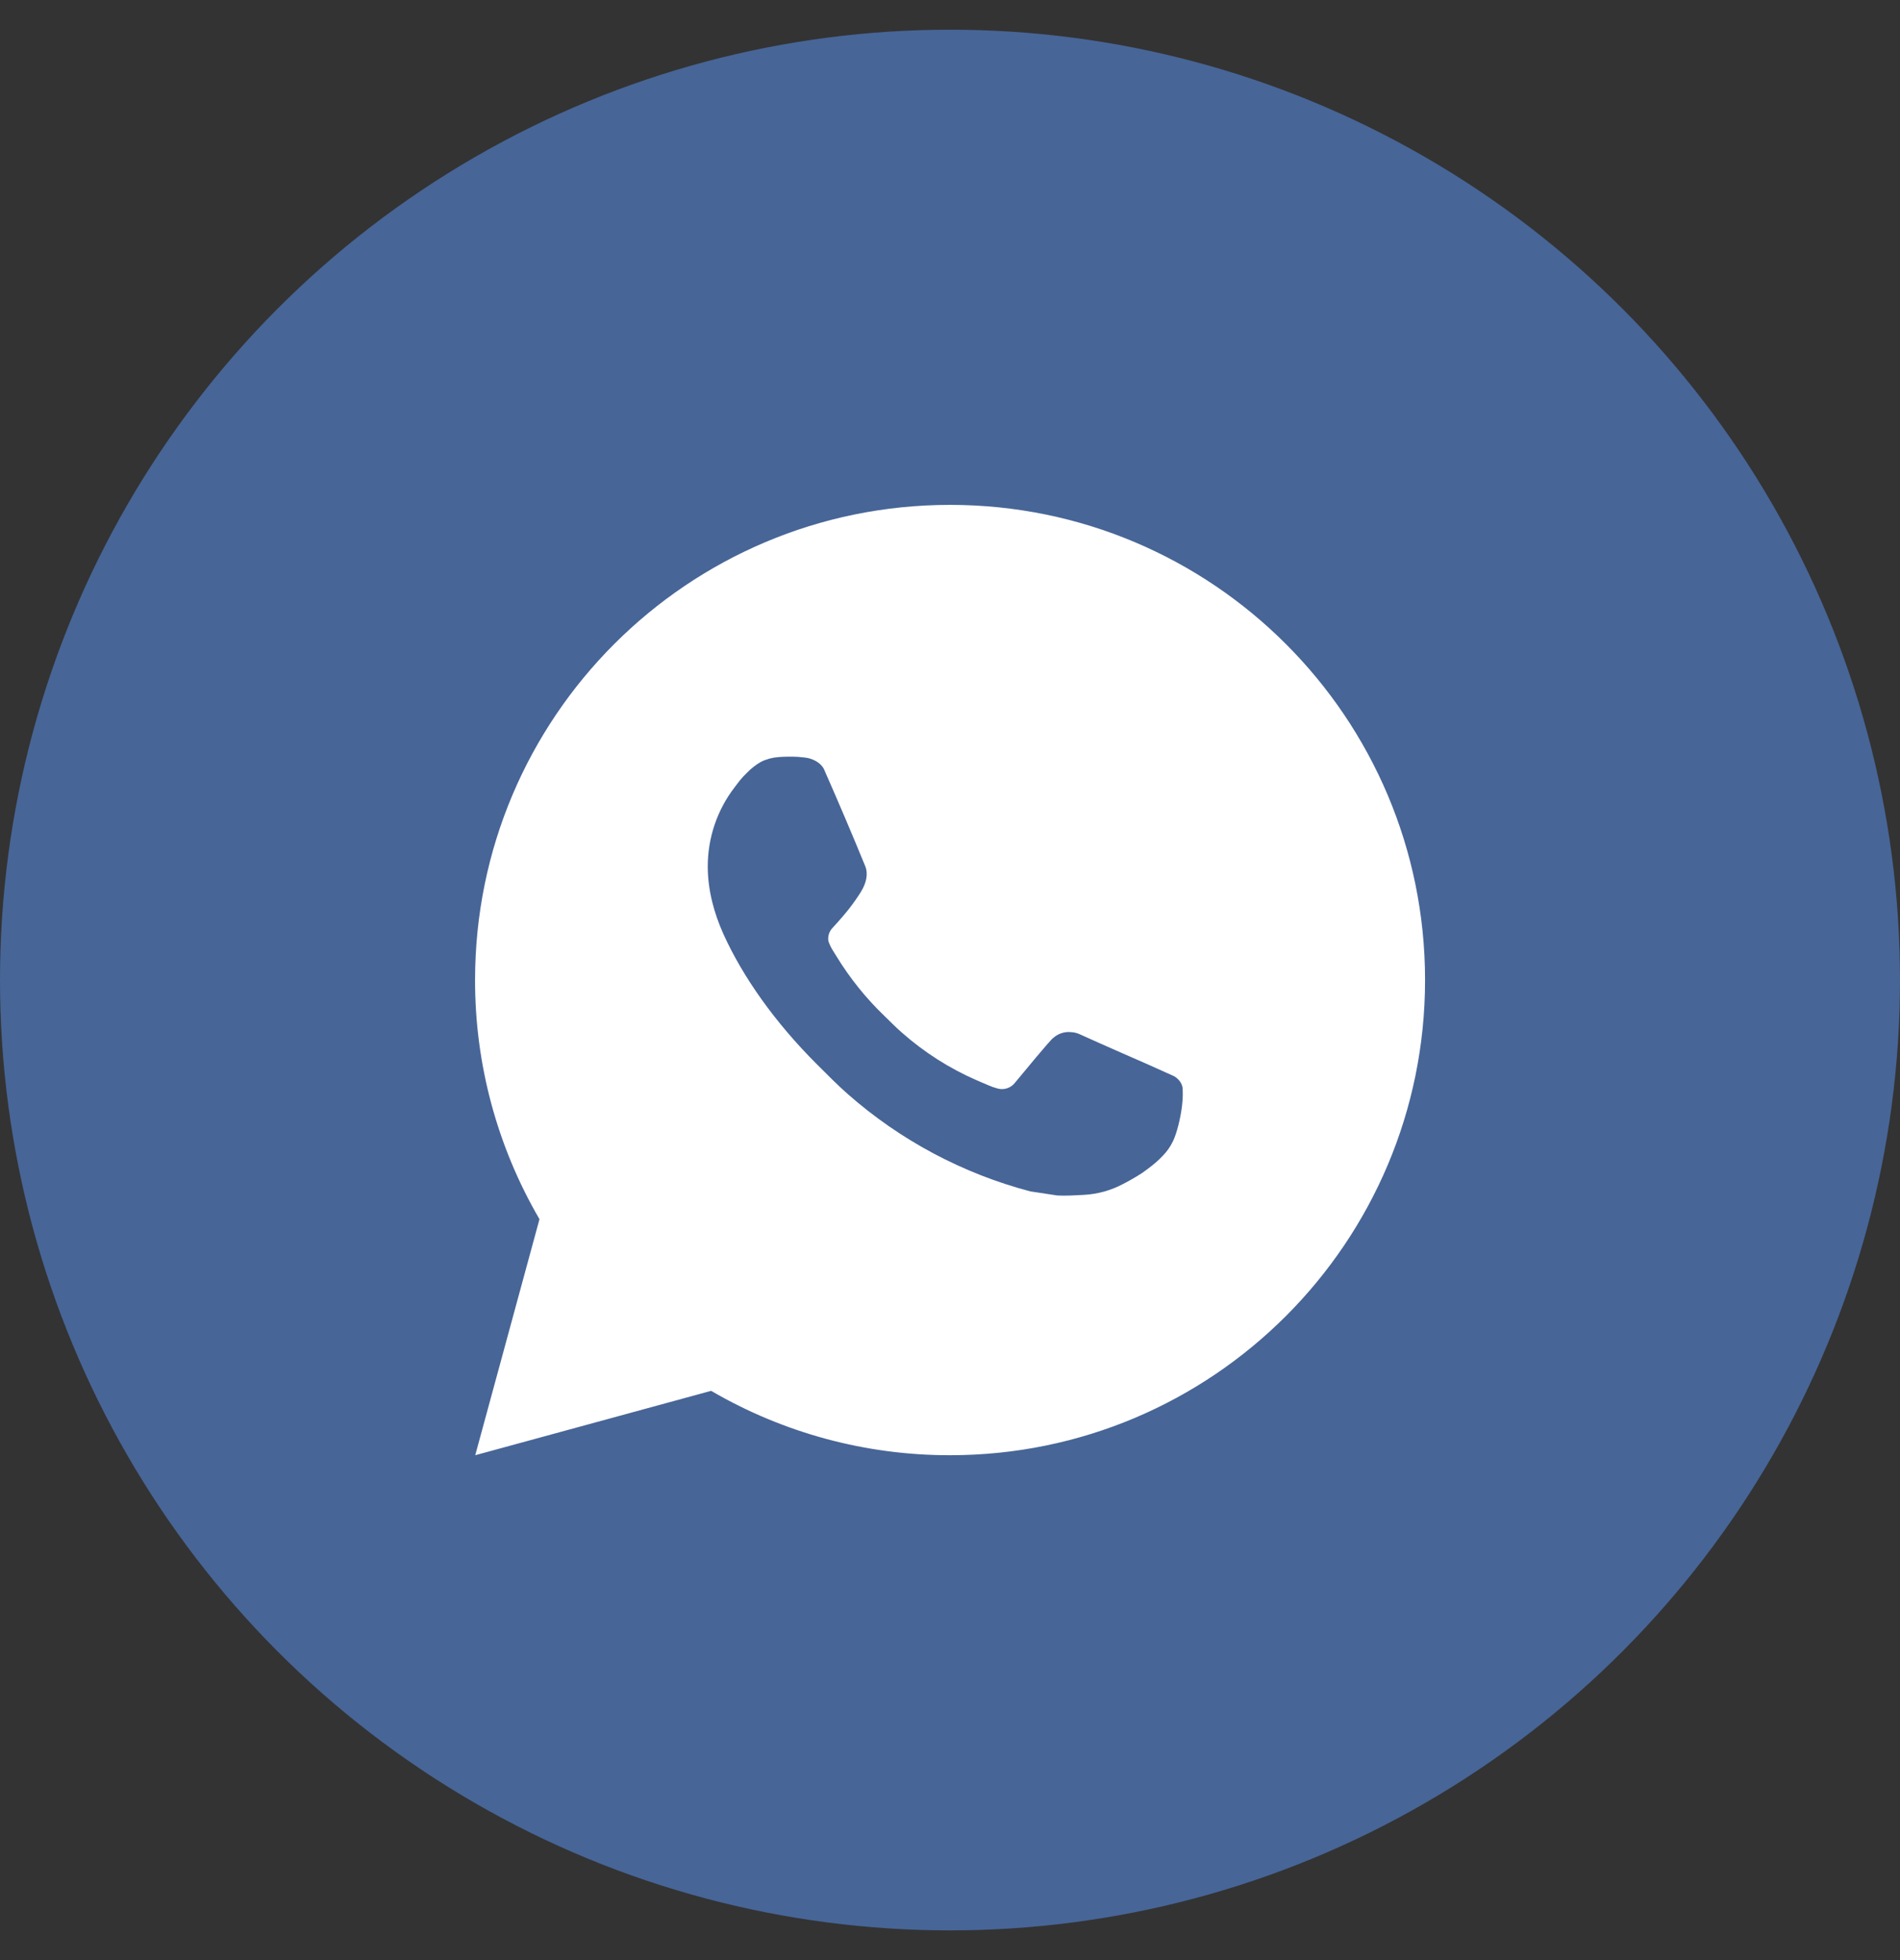
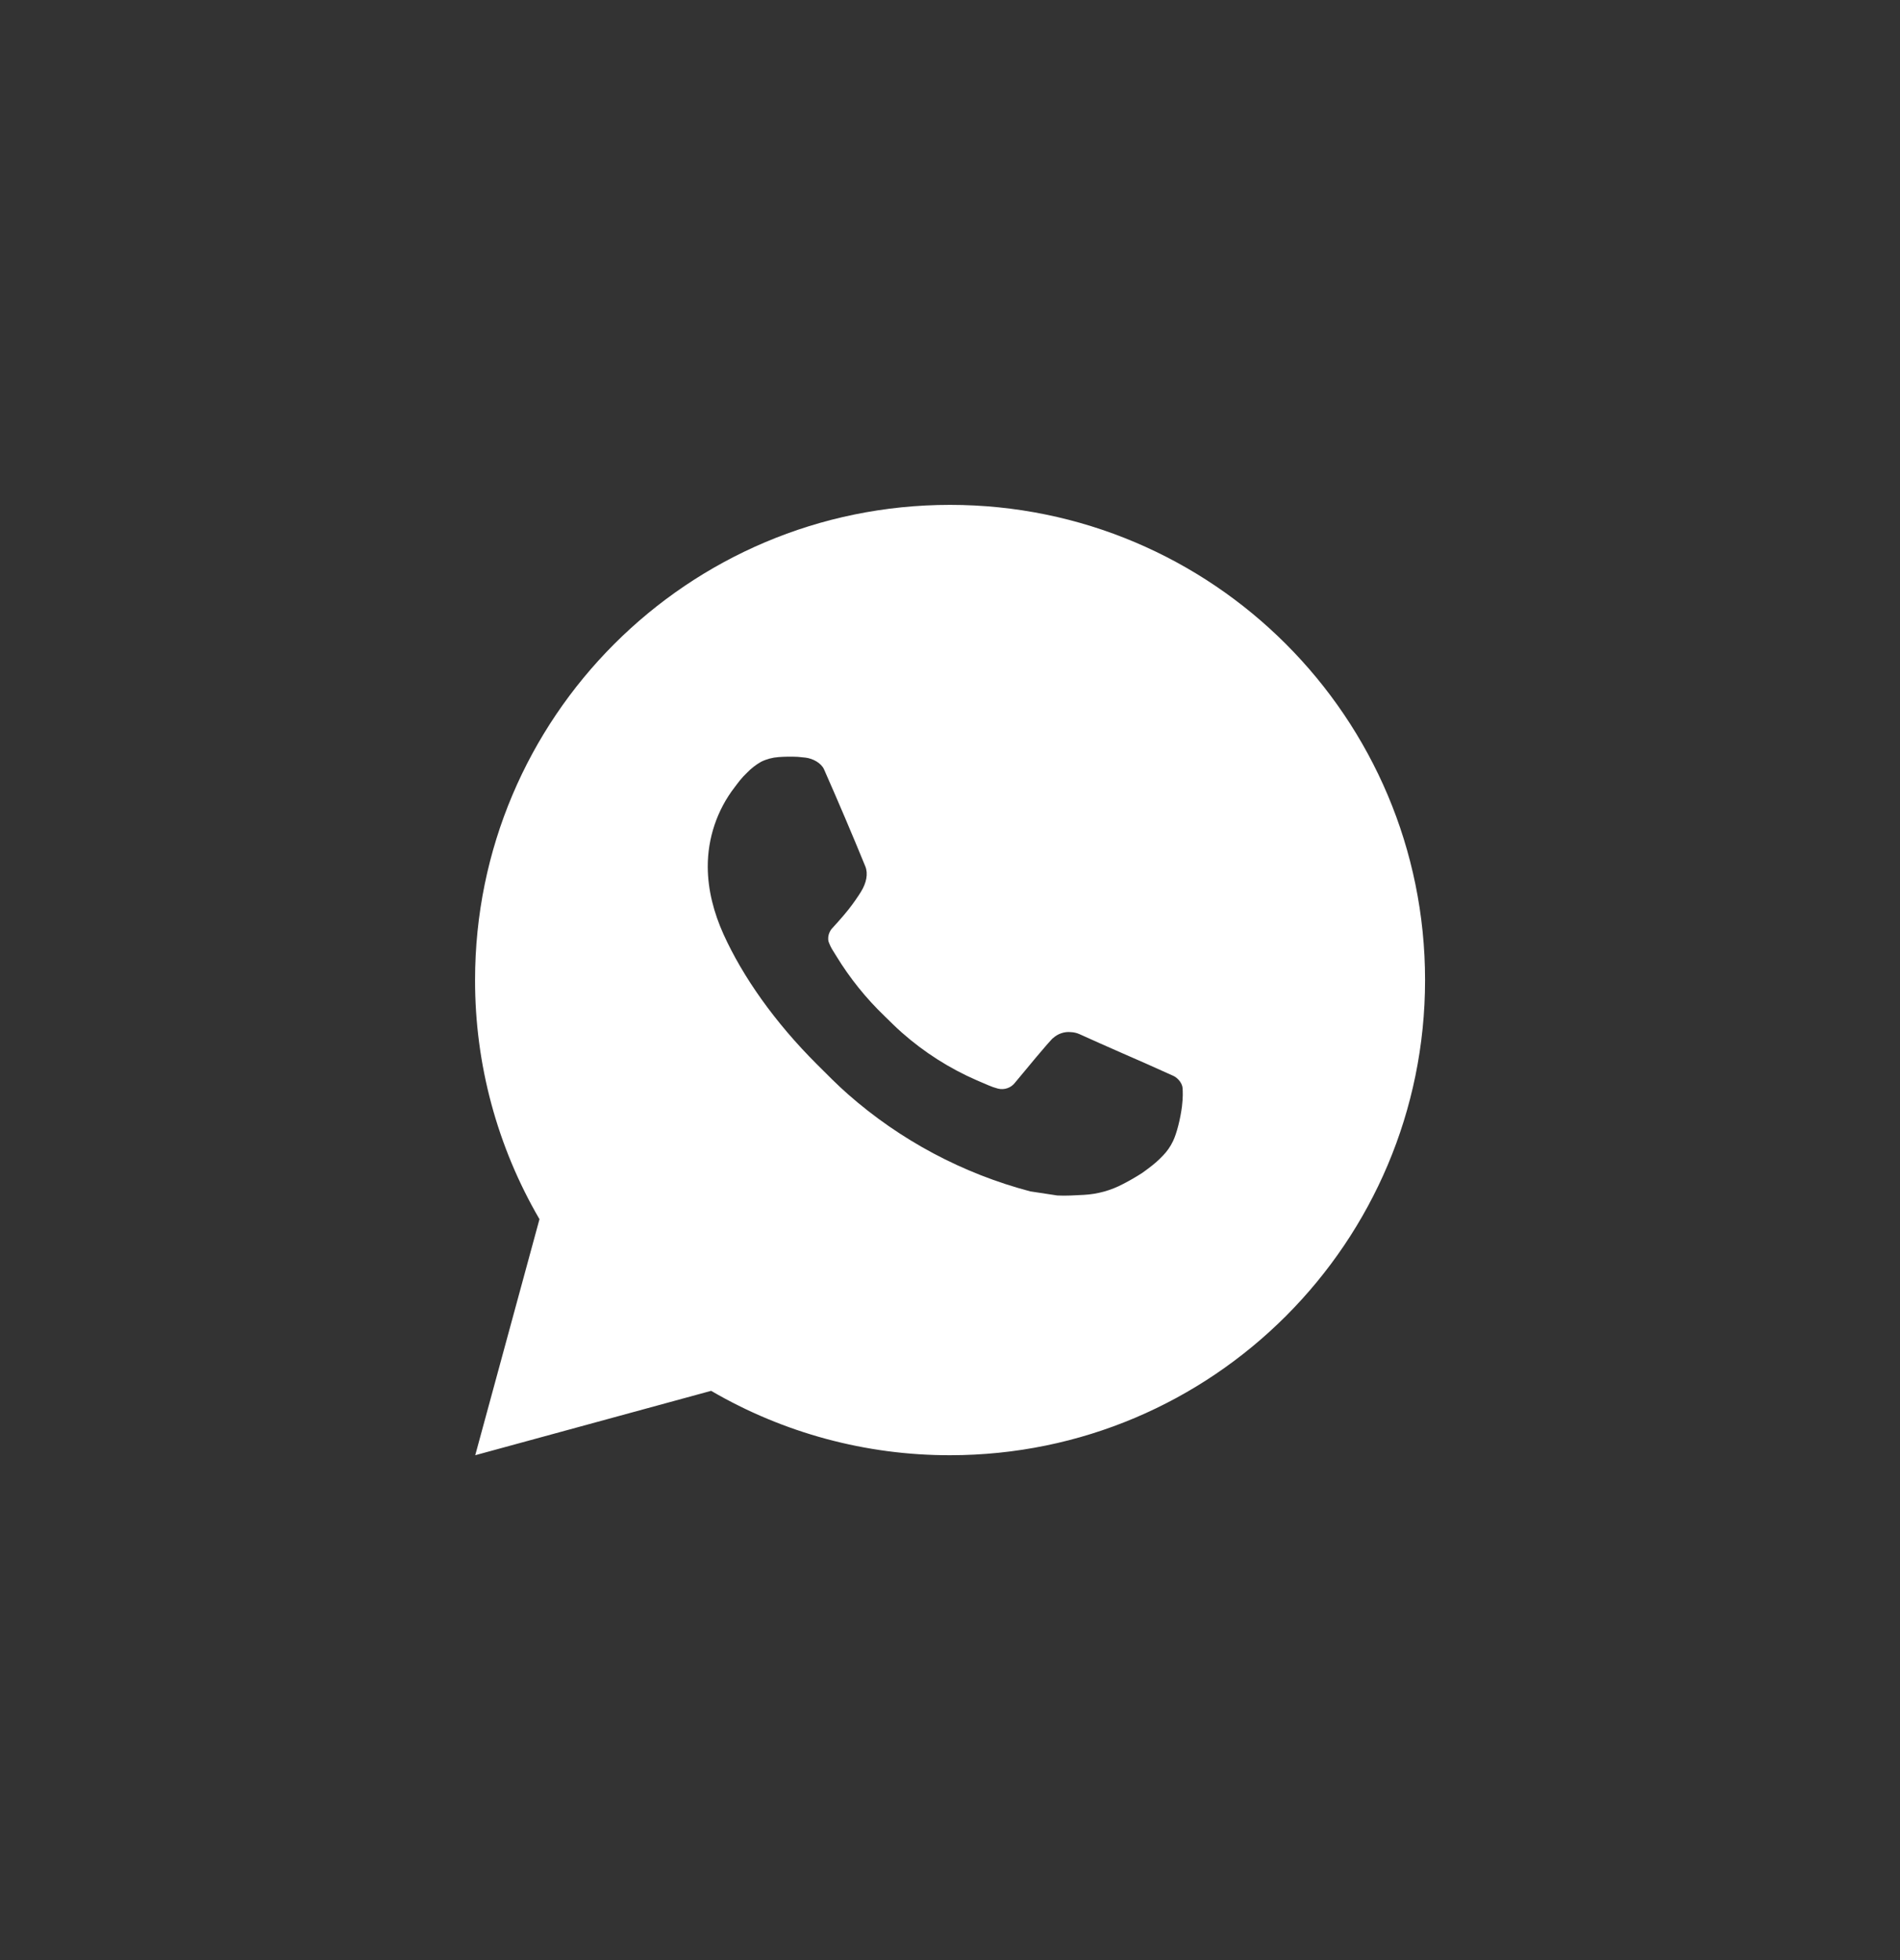
<svg xmlns="http://www.w3.org/2000/svg" width="32" height="33" viewBox="0 0 32 33" fill="none">
  <rect x="0" y="0" width="32" height="33" fill="#333333" stroke="none" />
-   <circle cx="16" cy="16.5" r="16" fill="#476597" />
  <path d="M16.001 8.5C20.419 8.5 24.001 12.082 24.001 16.5C24.001 20.918 20.419 24.5 16.001 24.5C14.587 24.502 13.198 24.128 11.977 23.416L8.004 24.5L9.086 20.526C8.373 19.304 7.999 17.914 8.001 16.5C8.001 12.082 11.583 8.5 16.001 8.5ZM13.275 12.74L13.115 12.746C13.011 12.753 12.91 12.78 12.817 12.826C12.73 12.876 12.651 12.937 12.582 13.009C12.486 13.099 12.431 13.178 12.373 13.254C12.077 13.638 11.918 14.111 11.92 14.596C11.922 14.988 12.024 15.37 12.184 15.726C12.511 16.448 13.05 17.212 13.76 17.92C13.931 18.09 14.099 18.262 14.28 18.421C15.163 19.198 16.215 19.758 17.352 20.058L17.807 20.127C17.955 20.135 18.103 20.124 18.251 20.117C18.484 20.105 18.712 20.042 18.918 19.932C19.023 19.878 19.125 19.819 19.224 19.756C19.224 19.756 19.259 19.734 19.324 19.684C19.432 19.604 19.499 19.547 19.588 19.454C19.655 19.385 19.712 19.304 19.756 19.212C19.819 19.082 19.881 18.833 19.907 18.626C19.926 18.467 19.92 18.381 19.918 18.327C19.915 18.242 19.843 18.153 19.766 18.115L19.3 17.906C19.3 17.906 18.604 17.603 18.179 17.41C18.134 17.39 18.086 17.379 18.038 17.377C17.983 17.371 17.928 17.377 17.876 17.395C17.823 17.412 17.776 17.441 17.735 17.478C17.731 17.477 17.678 17.522 17.099 18.223C17.066 18.268 17.02 18.302 16.968 18.32C16.916 18.339 16.859 18.341 16.805 18.327C16.753 18.313 16.702 18.296 16.652 18.274C16.553 18.233 16.519 18.217 16.451 18.188C15.991 17.988 15.566 17.717 15.191 17.386C15.09 17.298 14.996 17.202 14.9 17.109C14.585 16.807 14.311 16.466 14.084 16.094L14.037 16.018C14.003 15.967 13.976 15.912 13.955 15.854C13.925 15.737 14.004 15.642 14.004 15.642C14.004 15.642 14.199 15.43 14.289 15.314C14.377 15.202 14.451 15.094 14.499 15.016C14.594 14.864 14.623 14.708 14.574 14.587C14.35 14.04 14.118 13.495 13.879 12.954C13.832 12.847 13.692 12.77 13.565 12.755C13.522 12.75 13.479 12.746 13.435 12.742C13.328 12.737 13.22 12.738 13.113 12.746L13.275 12.74Z" fill="white" />
</svg>